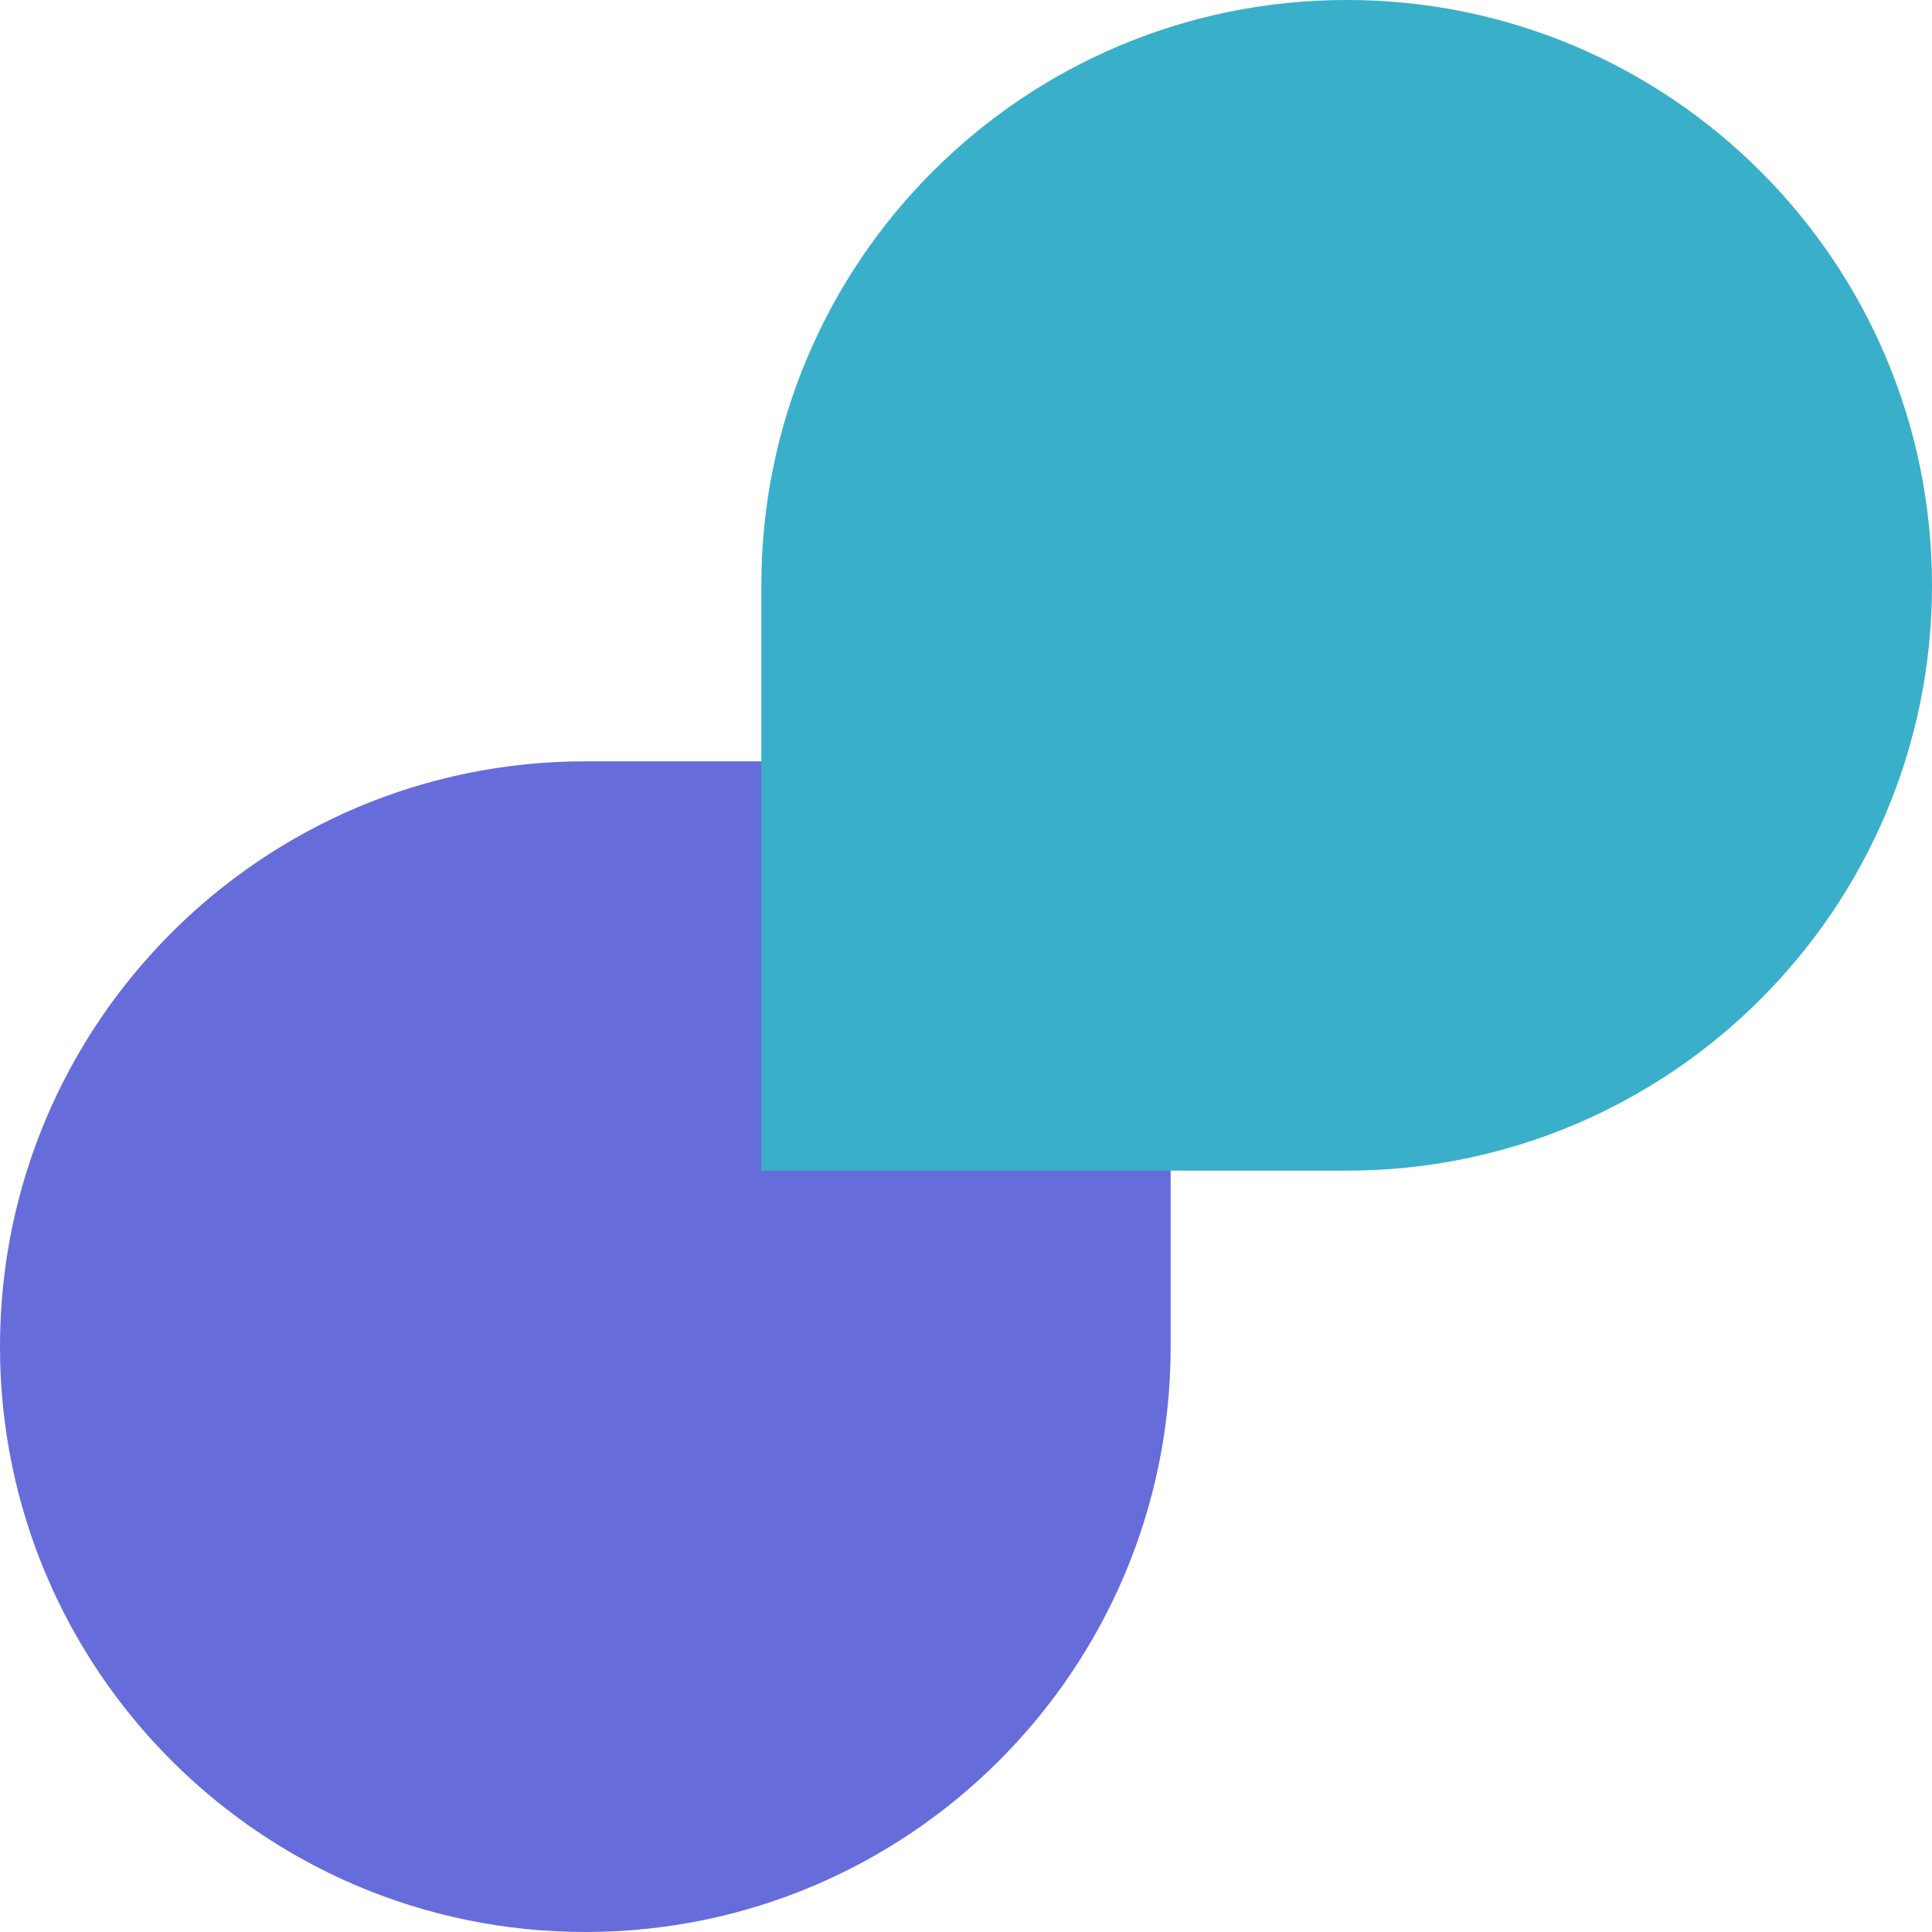
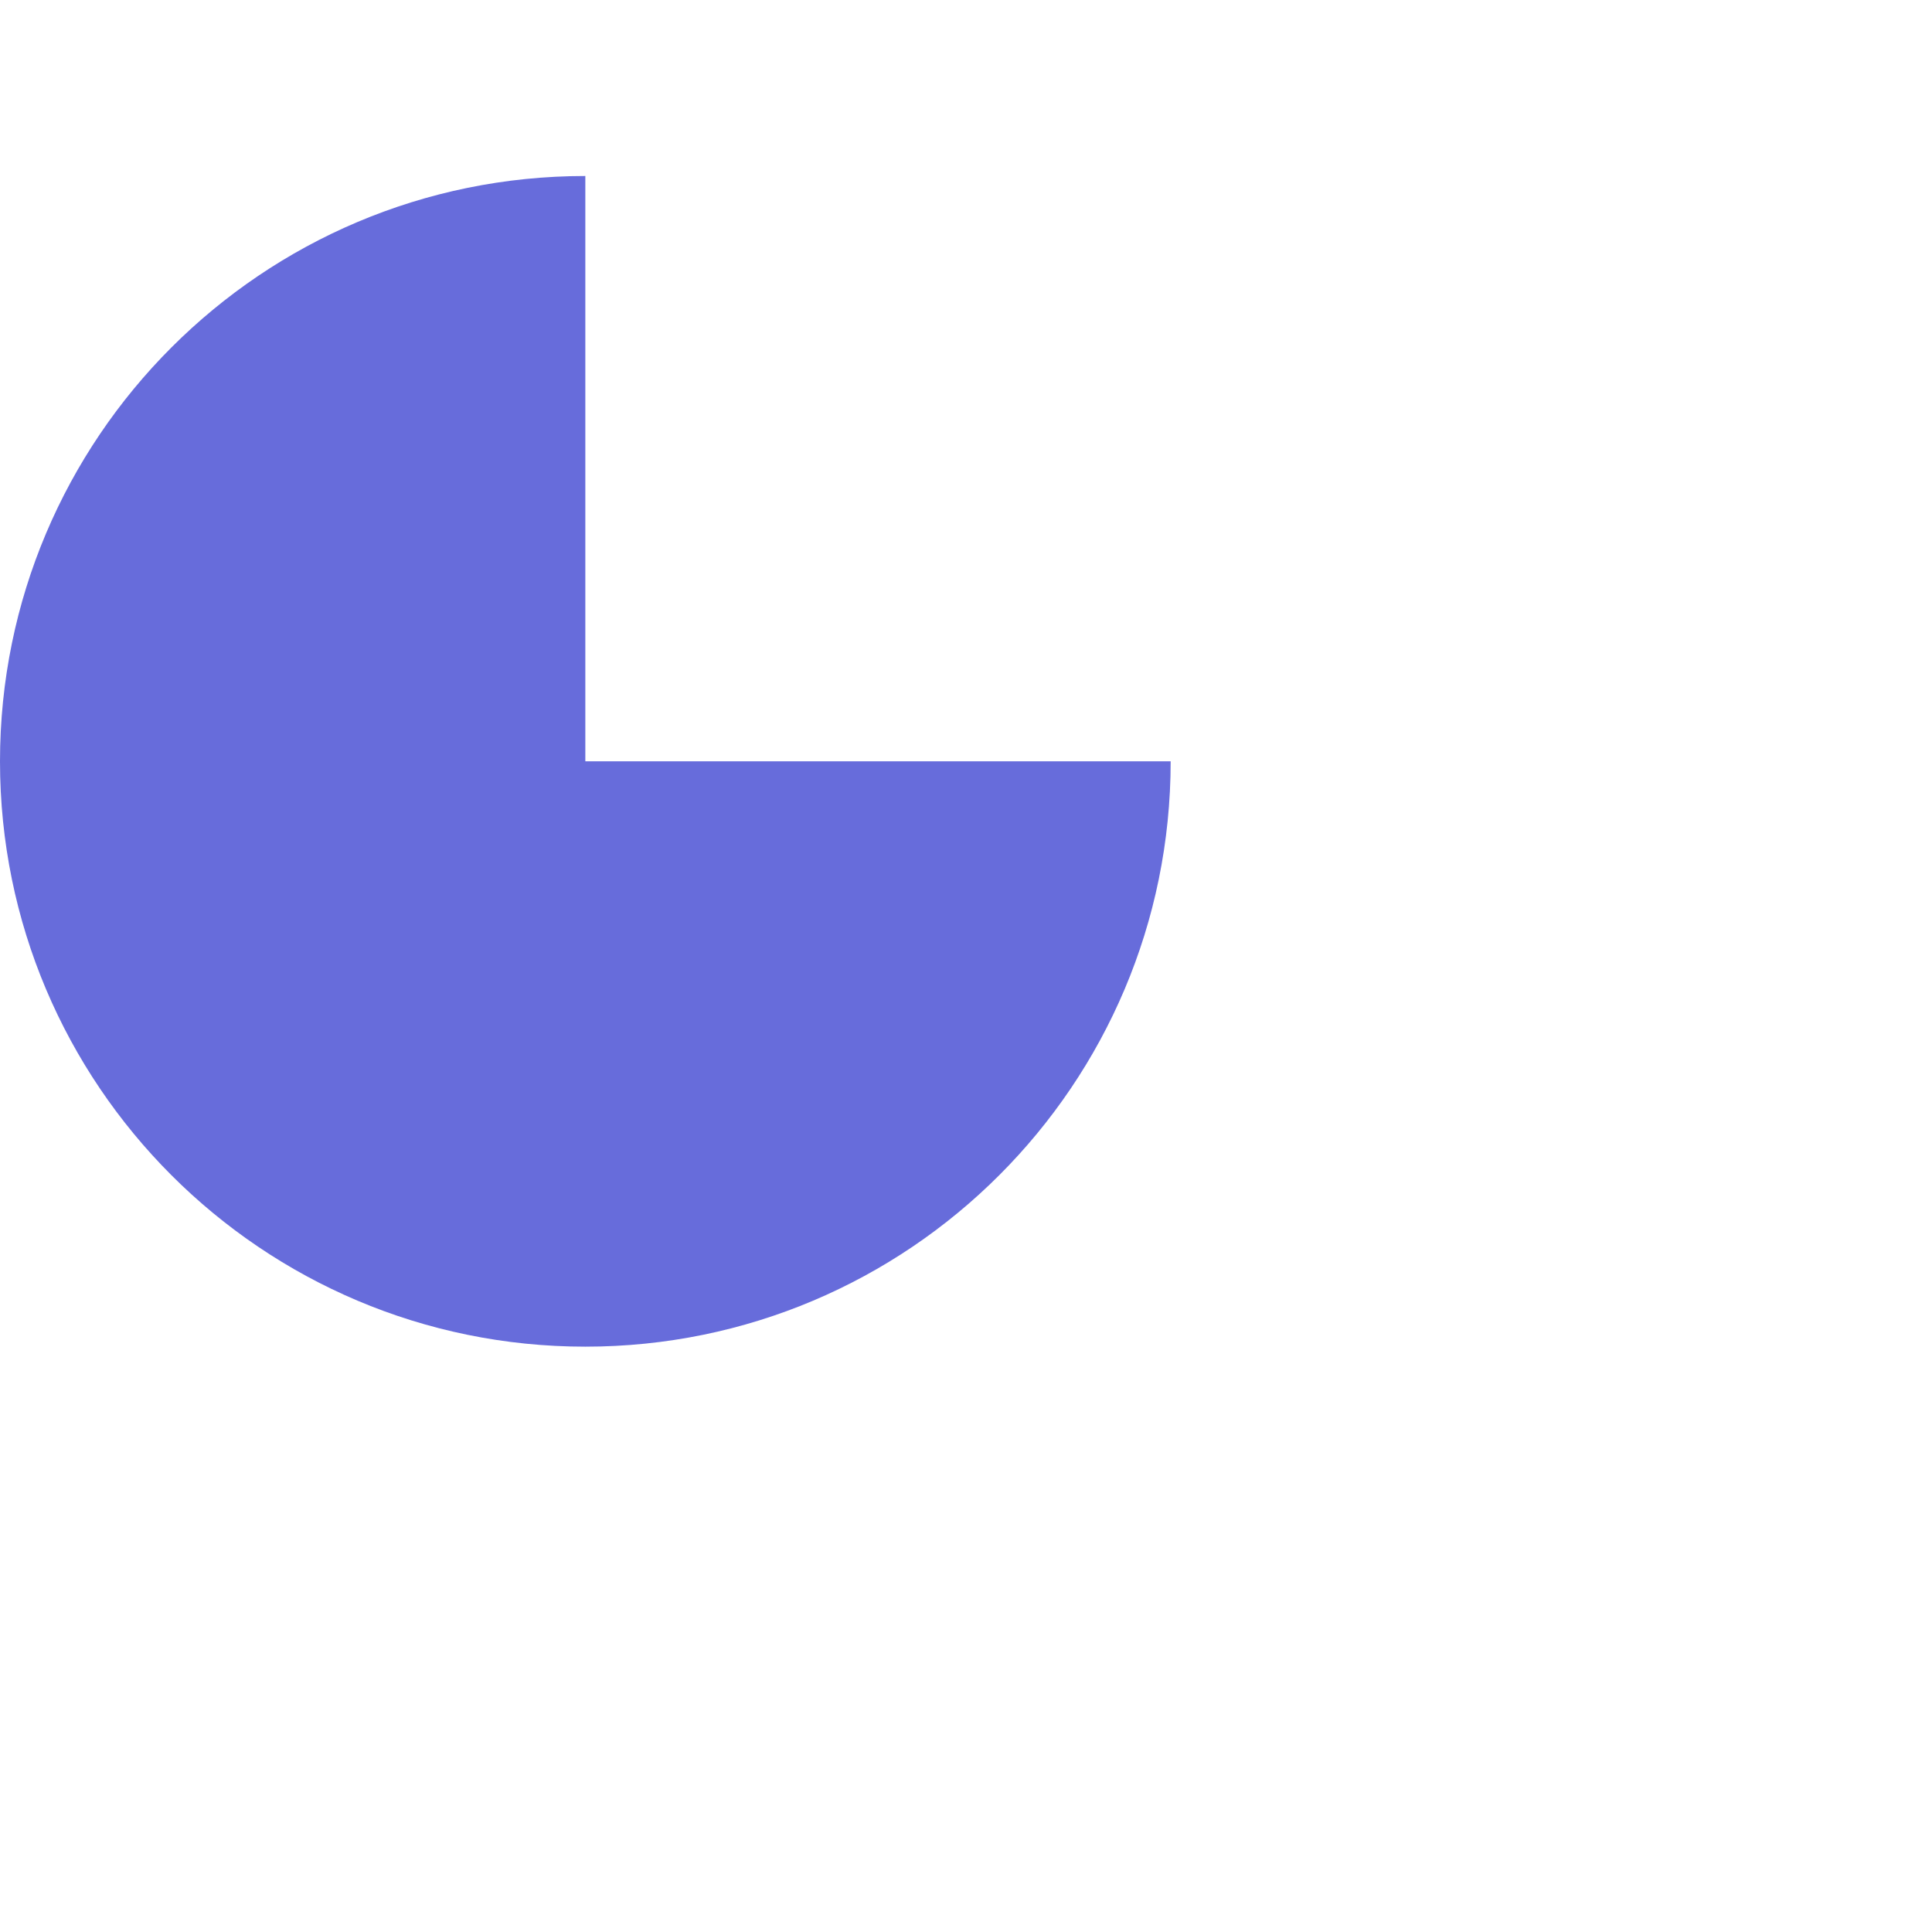
<svg xmlns="http://www.w3.org/2000/svg" id="SVGDoc" width="236" height="236" version="1.1" viewBox="0 0 236 236">
  <defs />
  <desc>Generated with Avocode.</desc>
  <g>
    <g>
      <title>Shape</title>
-       <path d="M71.5,92.999c20.529,0 -0.013,0 71.5,0c0,24.839 0,52.54 0,71.5c0,39.488 -32.012,71.5 -71.5,71.5c-39.488,0 -71.5,-32.012 -71.5,-71.5c0,-39.489 32.012,-71.5 71.5,-71.5z" fill="#676cdb" fill-opacity="1" />
+       <path d="M71.5,92.999c20.529,0 -0.013,0 71.5,0c0,39.488 -32.012,71.5 -71.5,71.5c-39.488,0 -71.5,-32.012 -71.5,-71.5c0,-39.489 32.012,-71.5 71.5,-71.5z" fill="#676cdb" fill-opacity="1" />
    </g>
    <g>
      <title>Shape</title>
-       <path d="M164.5,142.999c-20.529,0 0.013,0 -71.5,0c0,-24.84 0,-52.541 0,-71.5c0,-39.49 32.012,-71.501 71.5,-71.501c39.488,0 71.5,32.011 71.5,71.501c0,39.488 -32.012,71.5 -71.5,71.5z" fill="#3aafc9" fill-opacity="1" />
    </g>
  </g>
</svg>